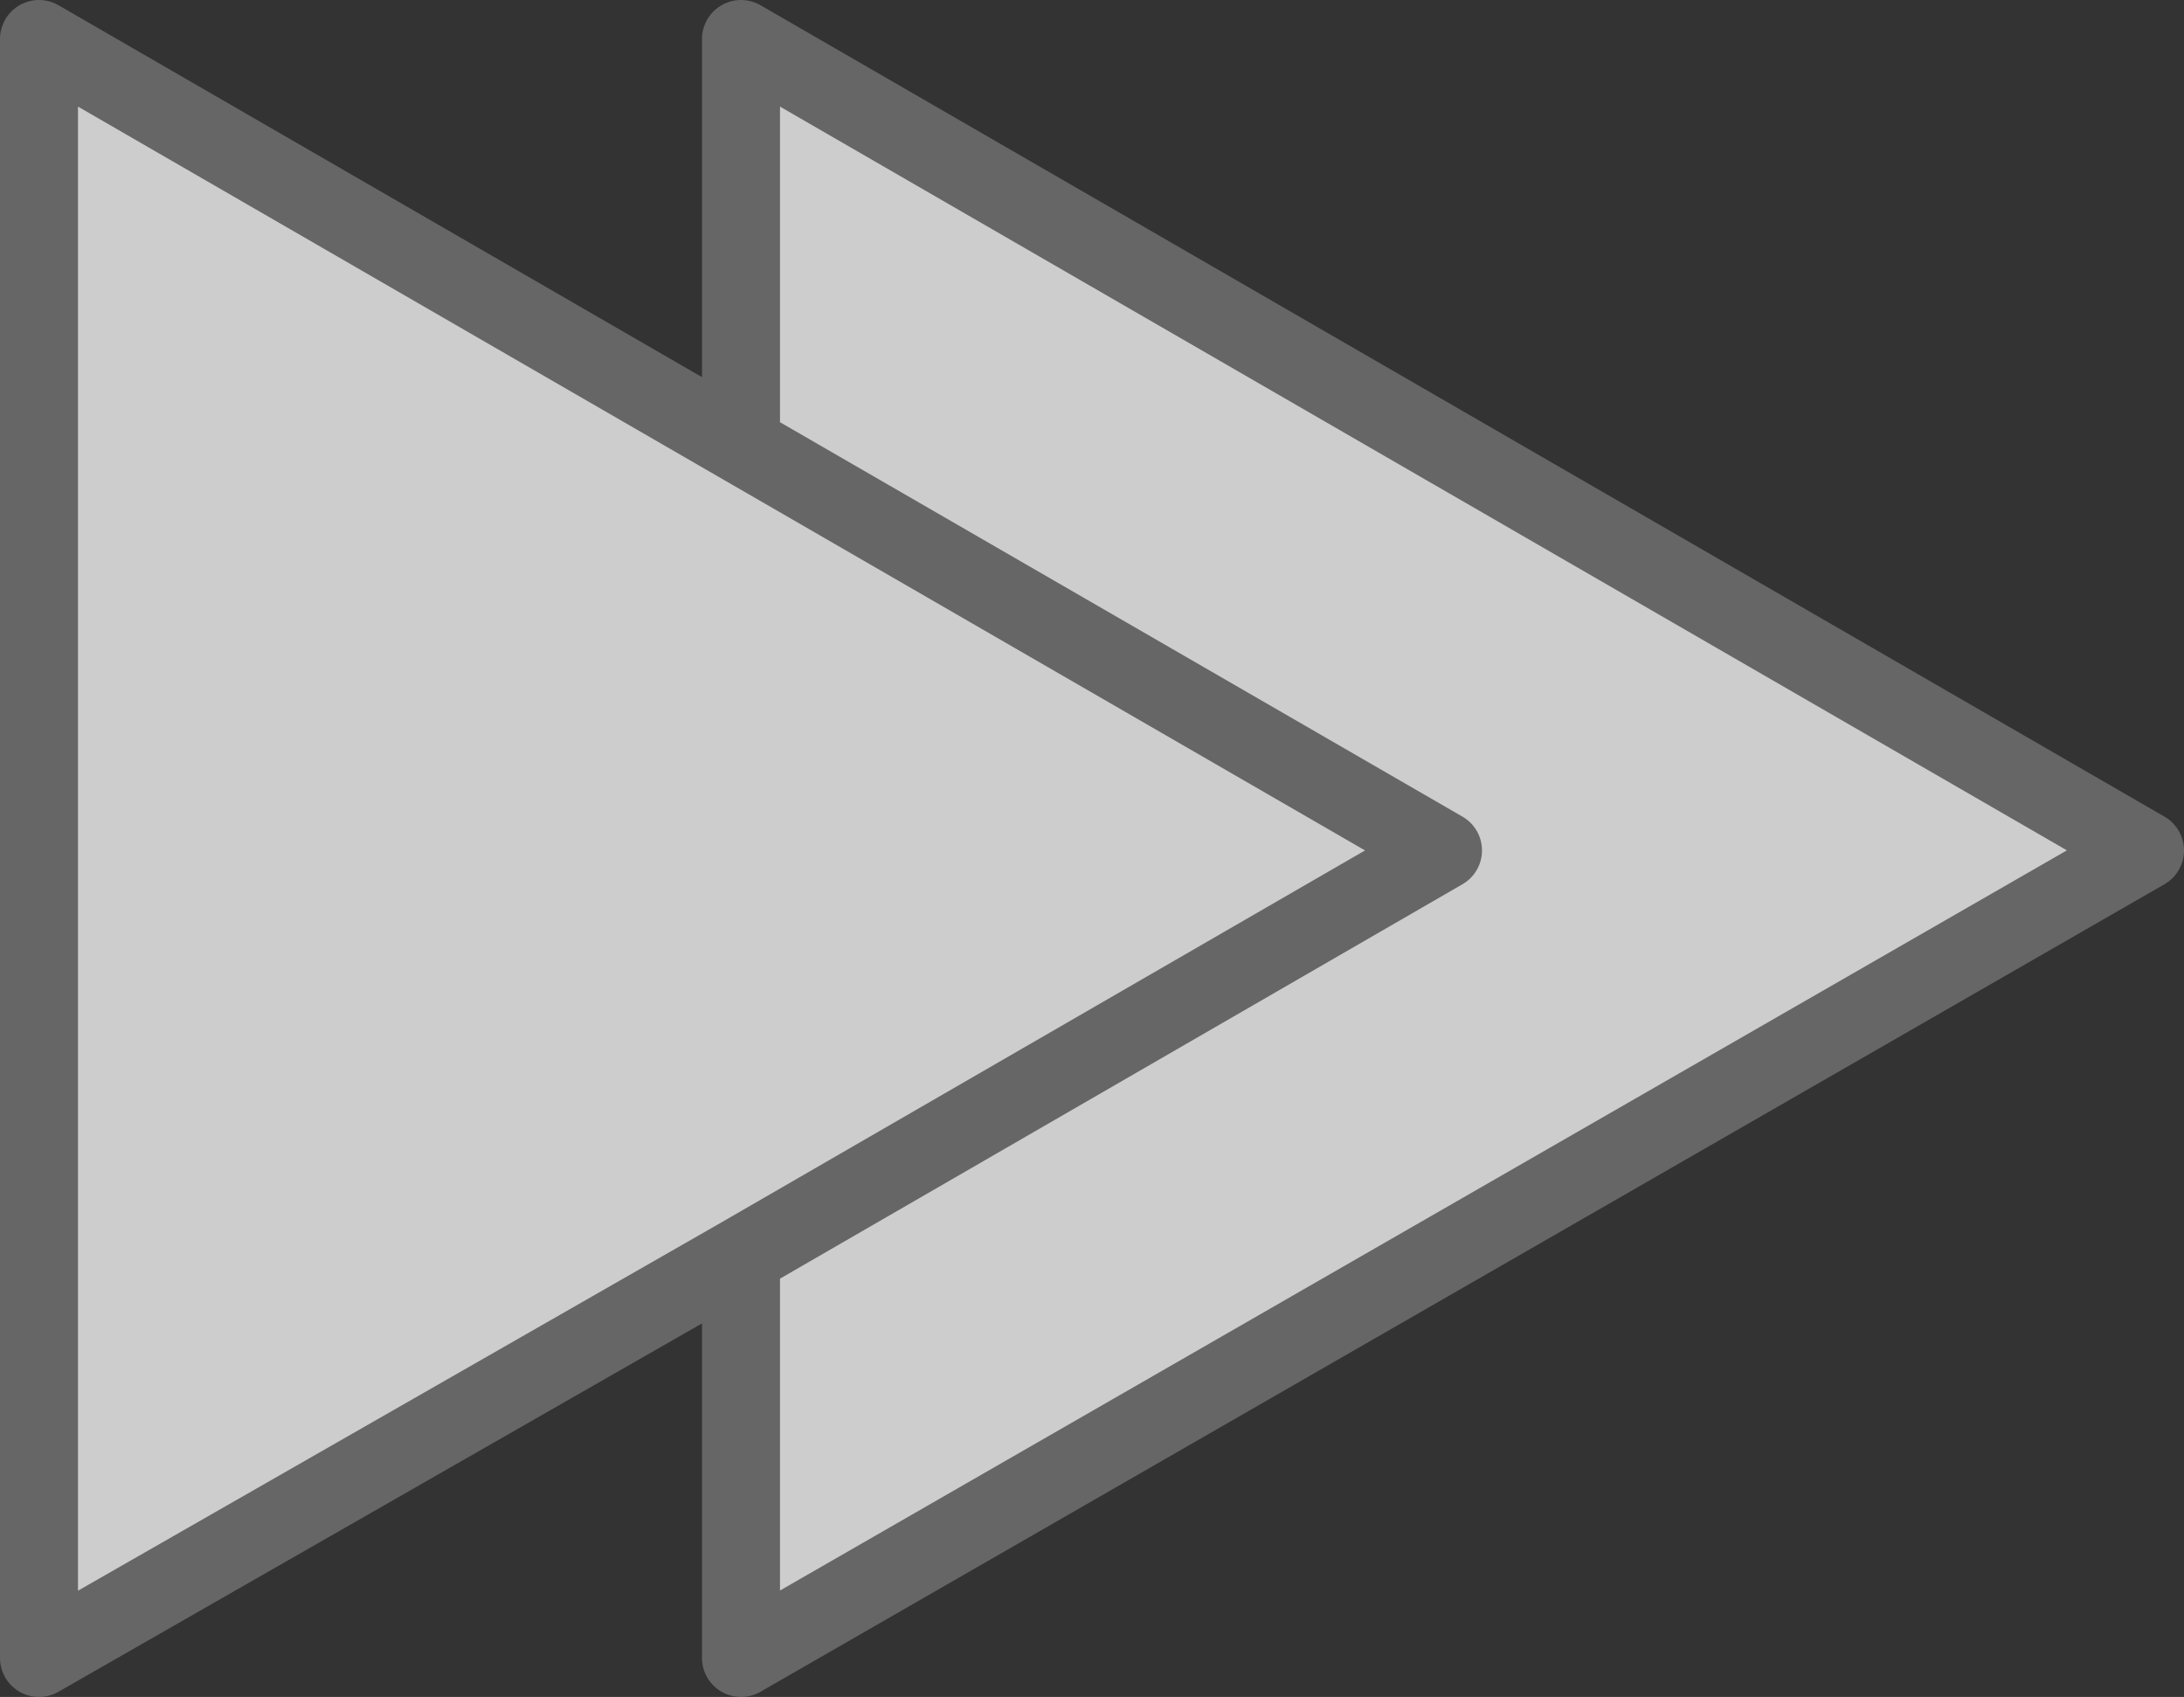
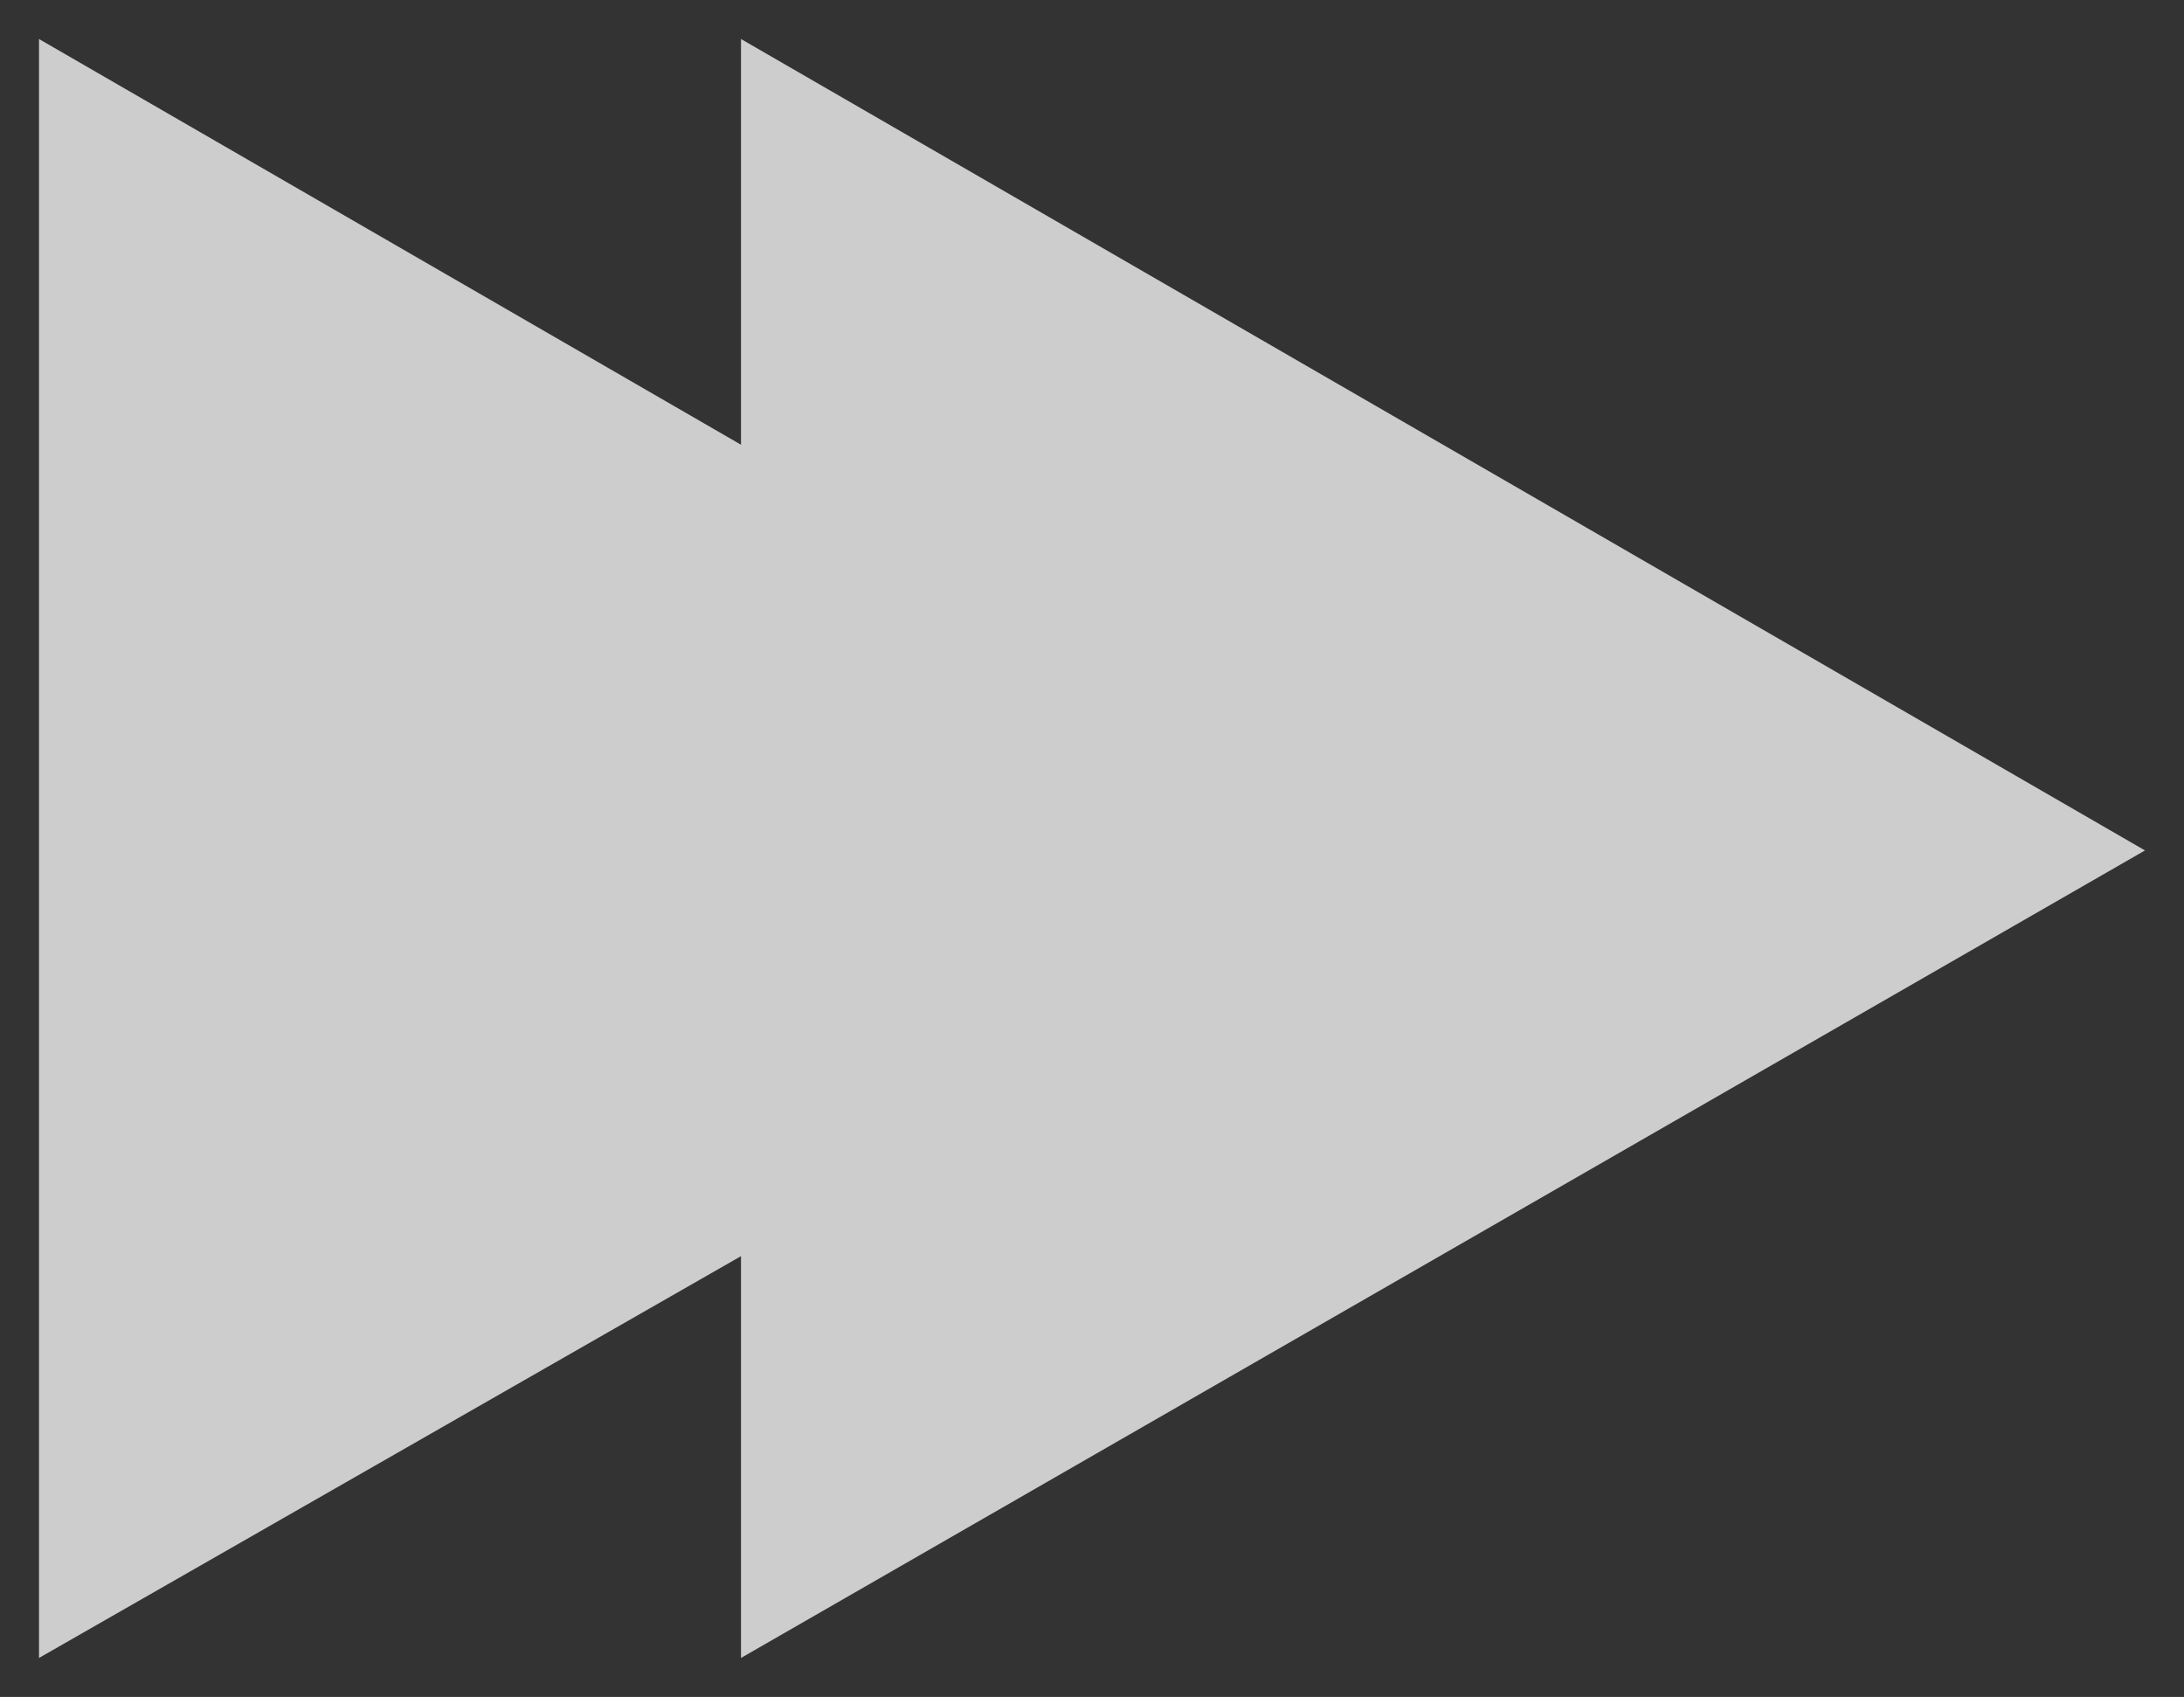
<svg xmlns="http://www.w3.org/2000/svg" height="21.75px" width="28.0px">
  <rect width="100%" height="100%" fill="#333333" stroke="none" />
  <g transform="matrix(1.0, 0.0, 0.0, 1.0, 14.0, 10.85)">
    <path d="M-4.5 -5.15 L-4.5 -10.35 13.5 0.05 -4.5 10.4 -4.5 5.25 -13.5 10.4 -13.5 -10.35 -4.5 -5.15 4.5 0.05 -4.5 5.25 4.5 0.05 -4.5 -5.15" fill="#ffffff" fill-opacity="0.753" fill-rule="evenodd" stroke="none" />
-     <path d="M-4.5 -5.15 L-4.5 -10.35 13.5 0.05 -4.5 10.4 -4.5 5.25 -13.5 10.4 -13.5 -10.35 -4.5 -5.15 4.5 0.05 -4.5 5.25" fill="none" stroke="#666666" stroke-linecap="round" stroke-linejoin="round" stroke-width="1.0" />
  </g>
</svg>